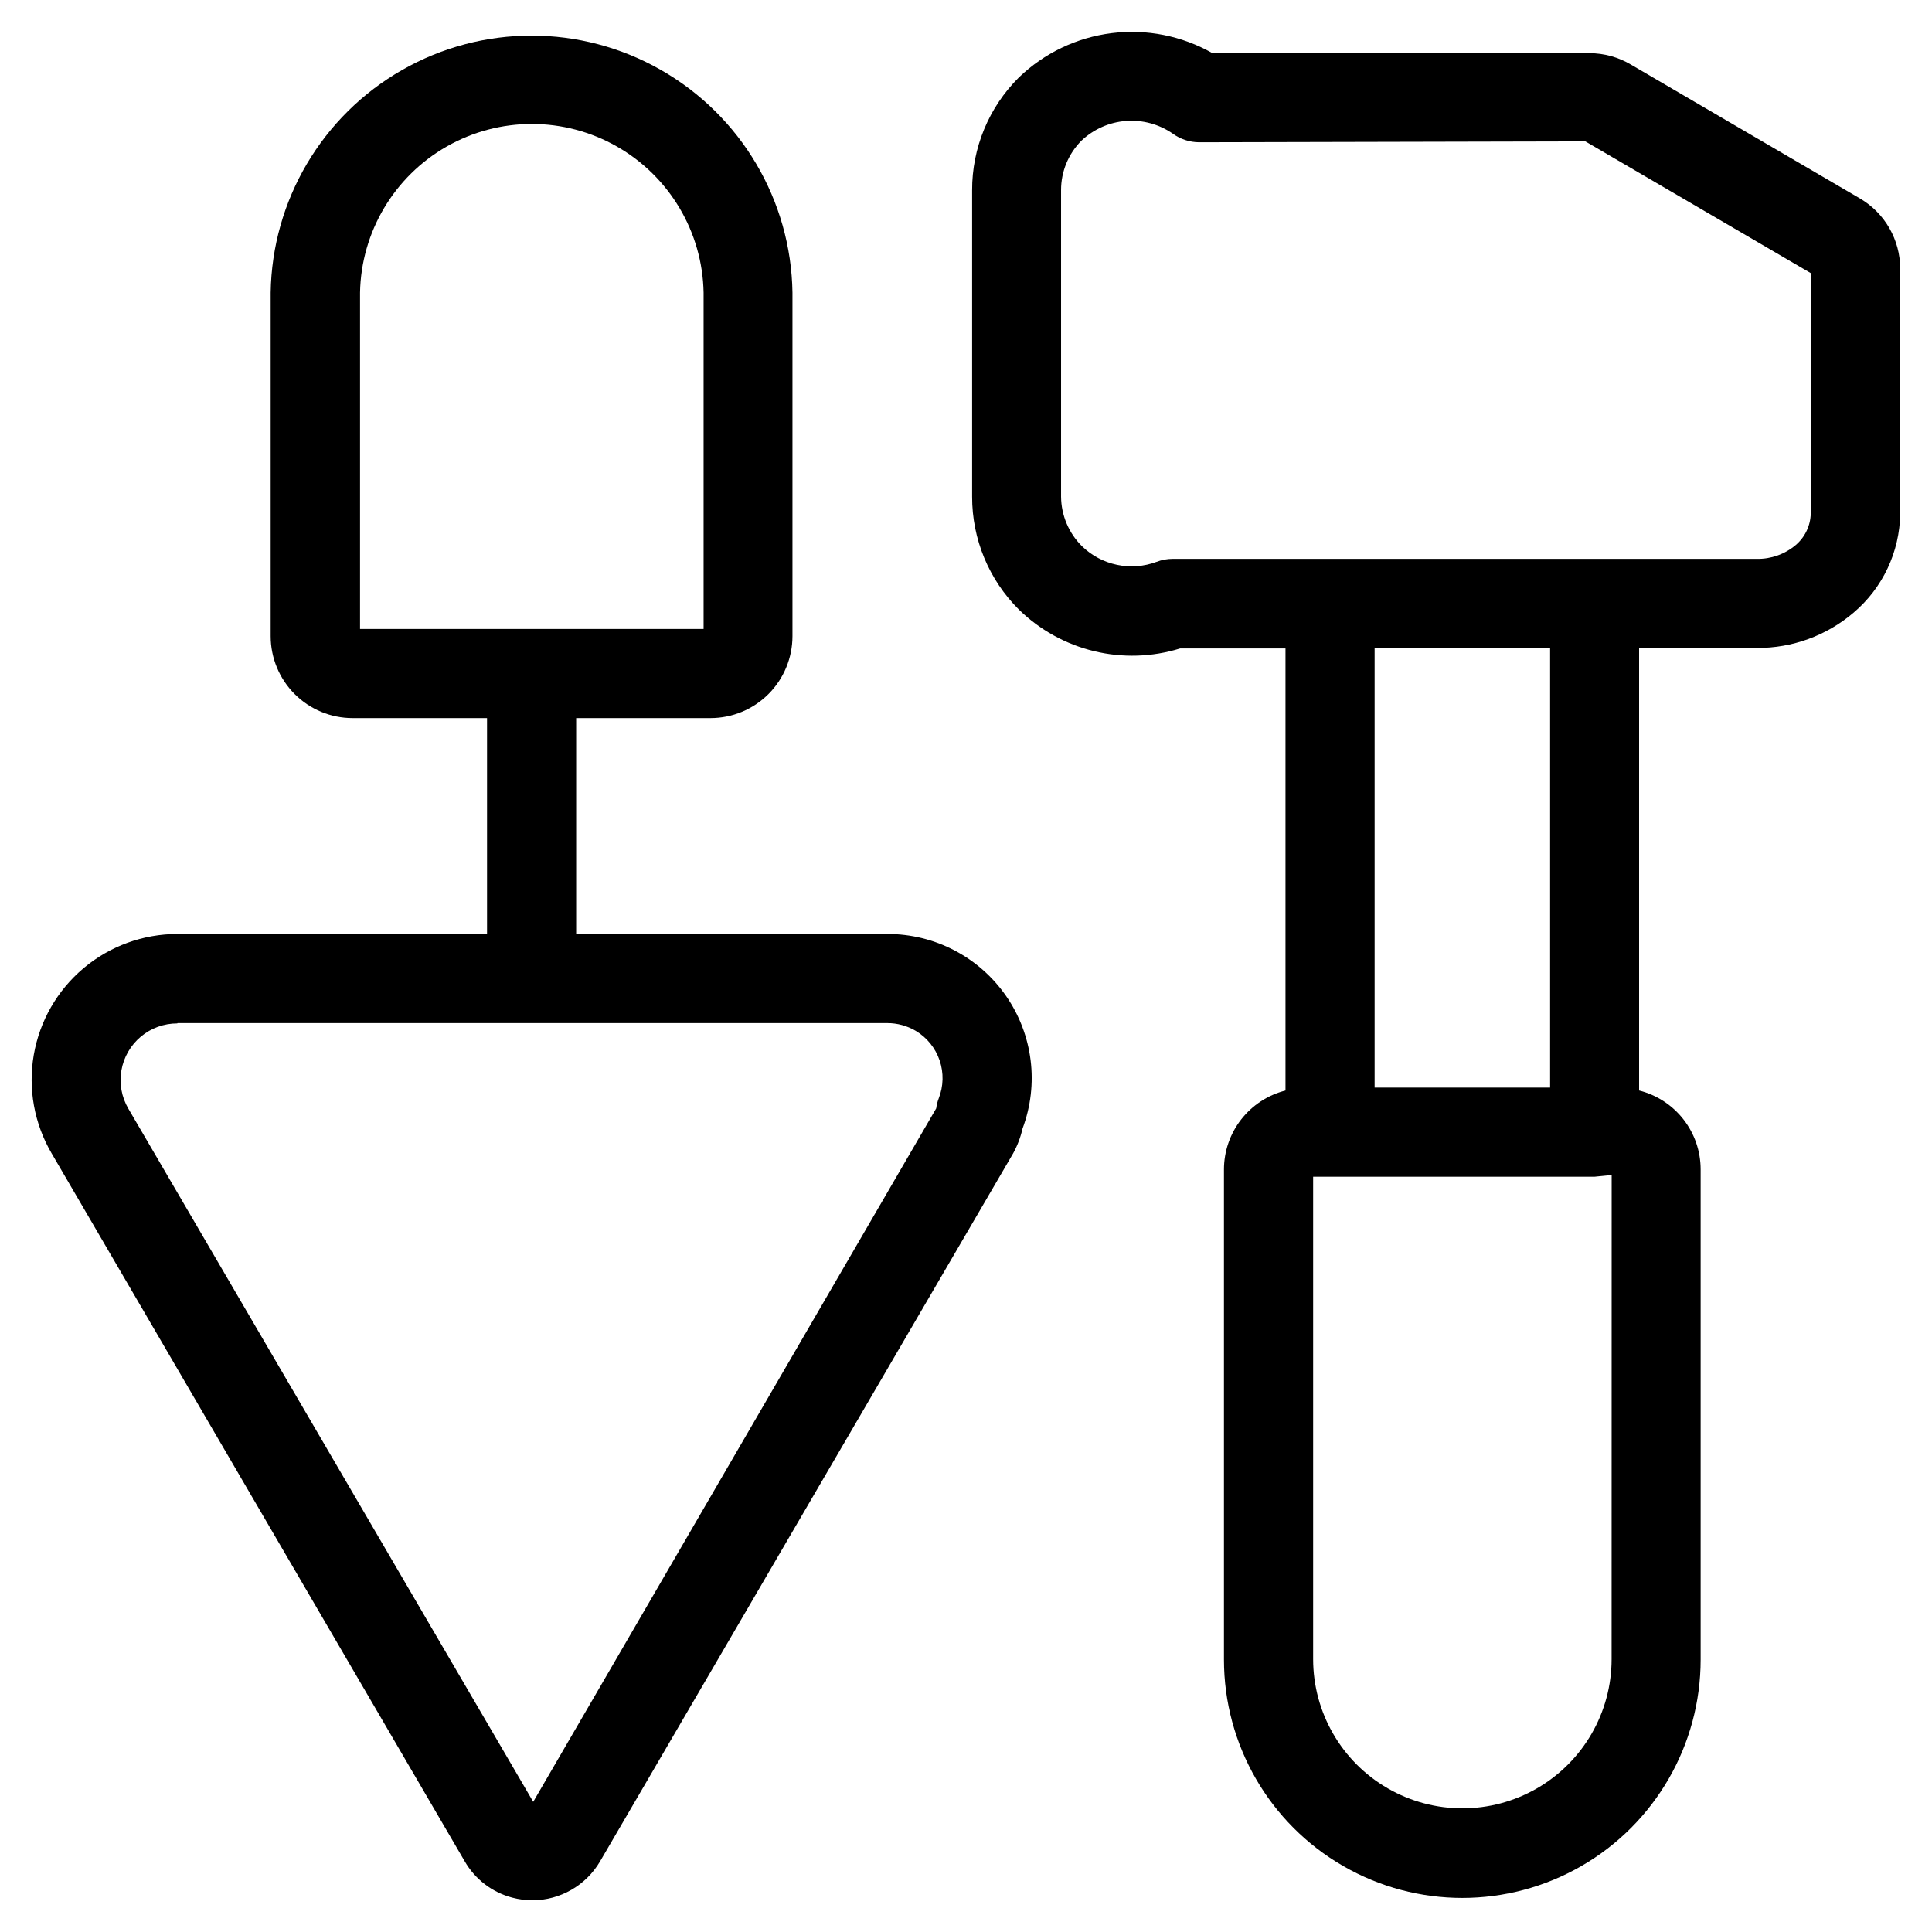
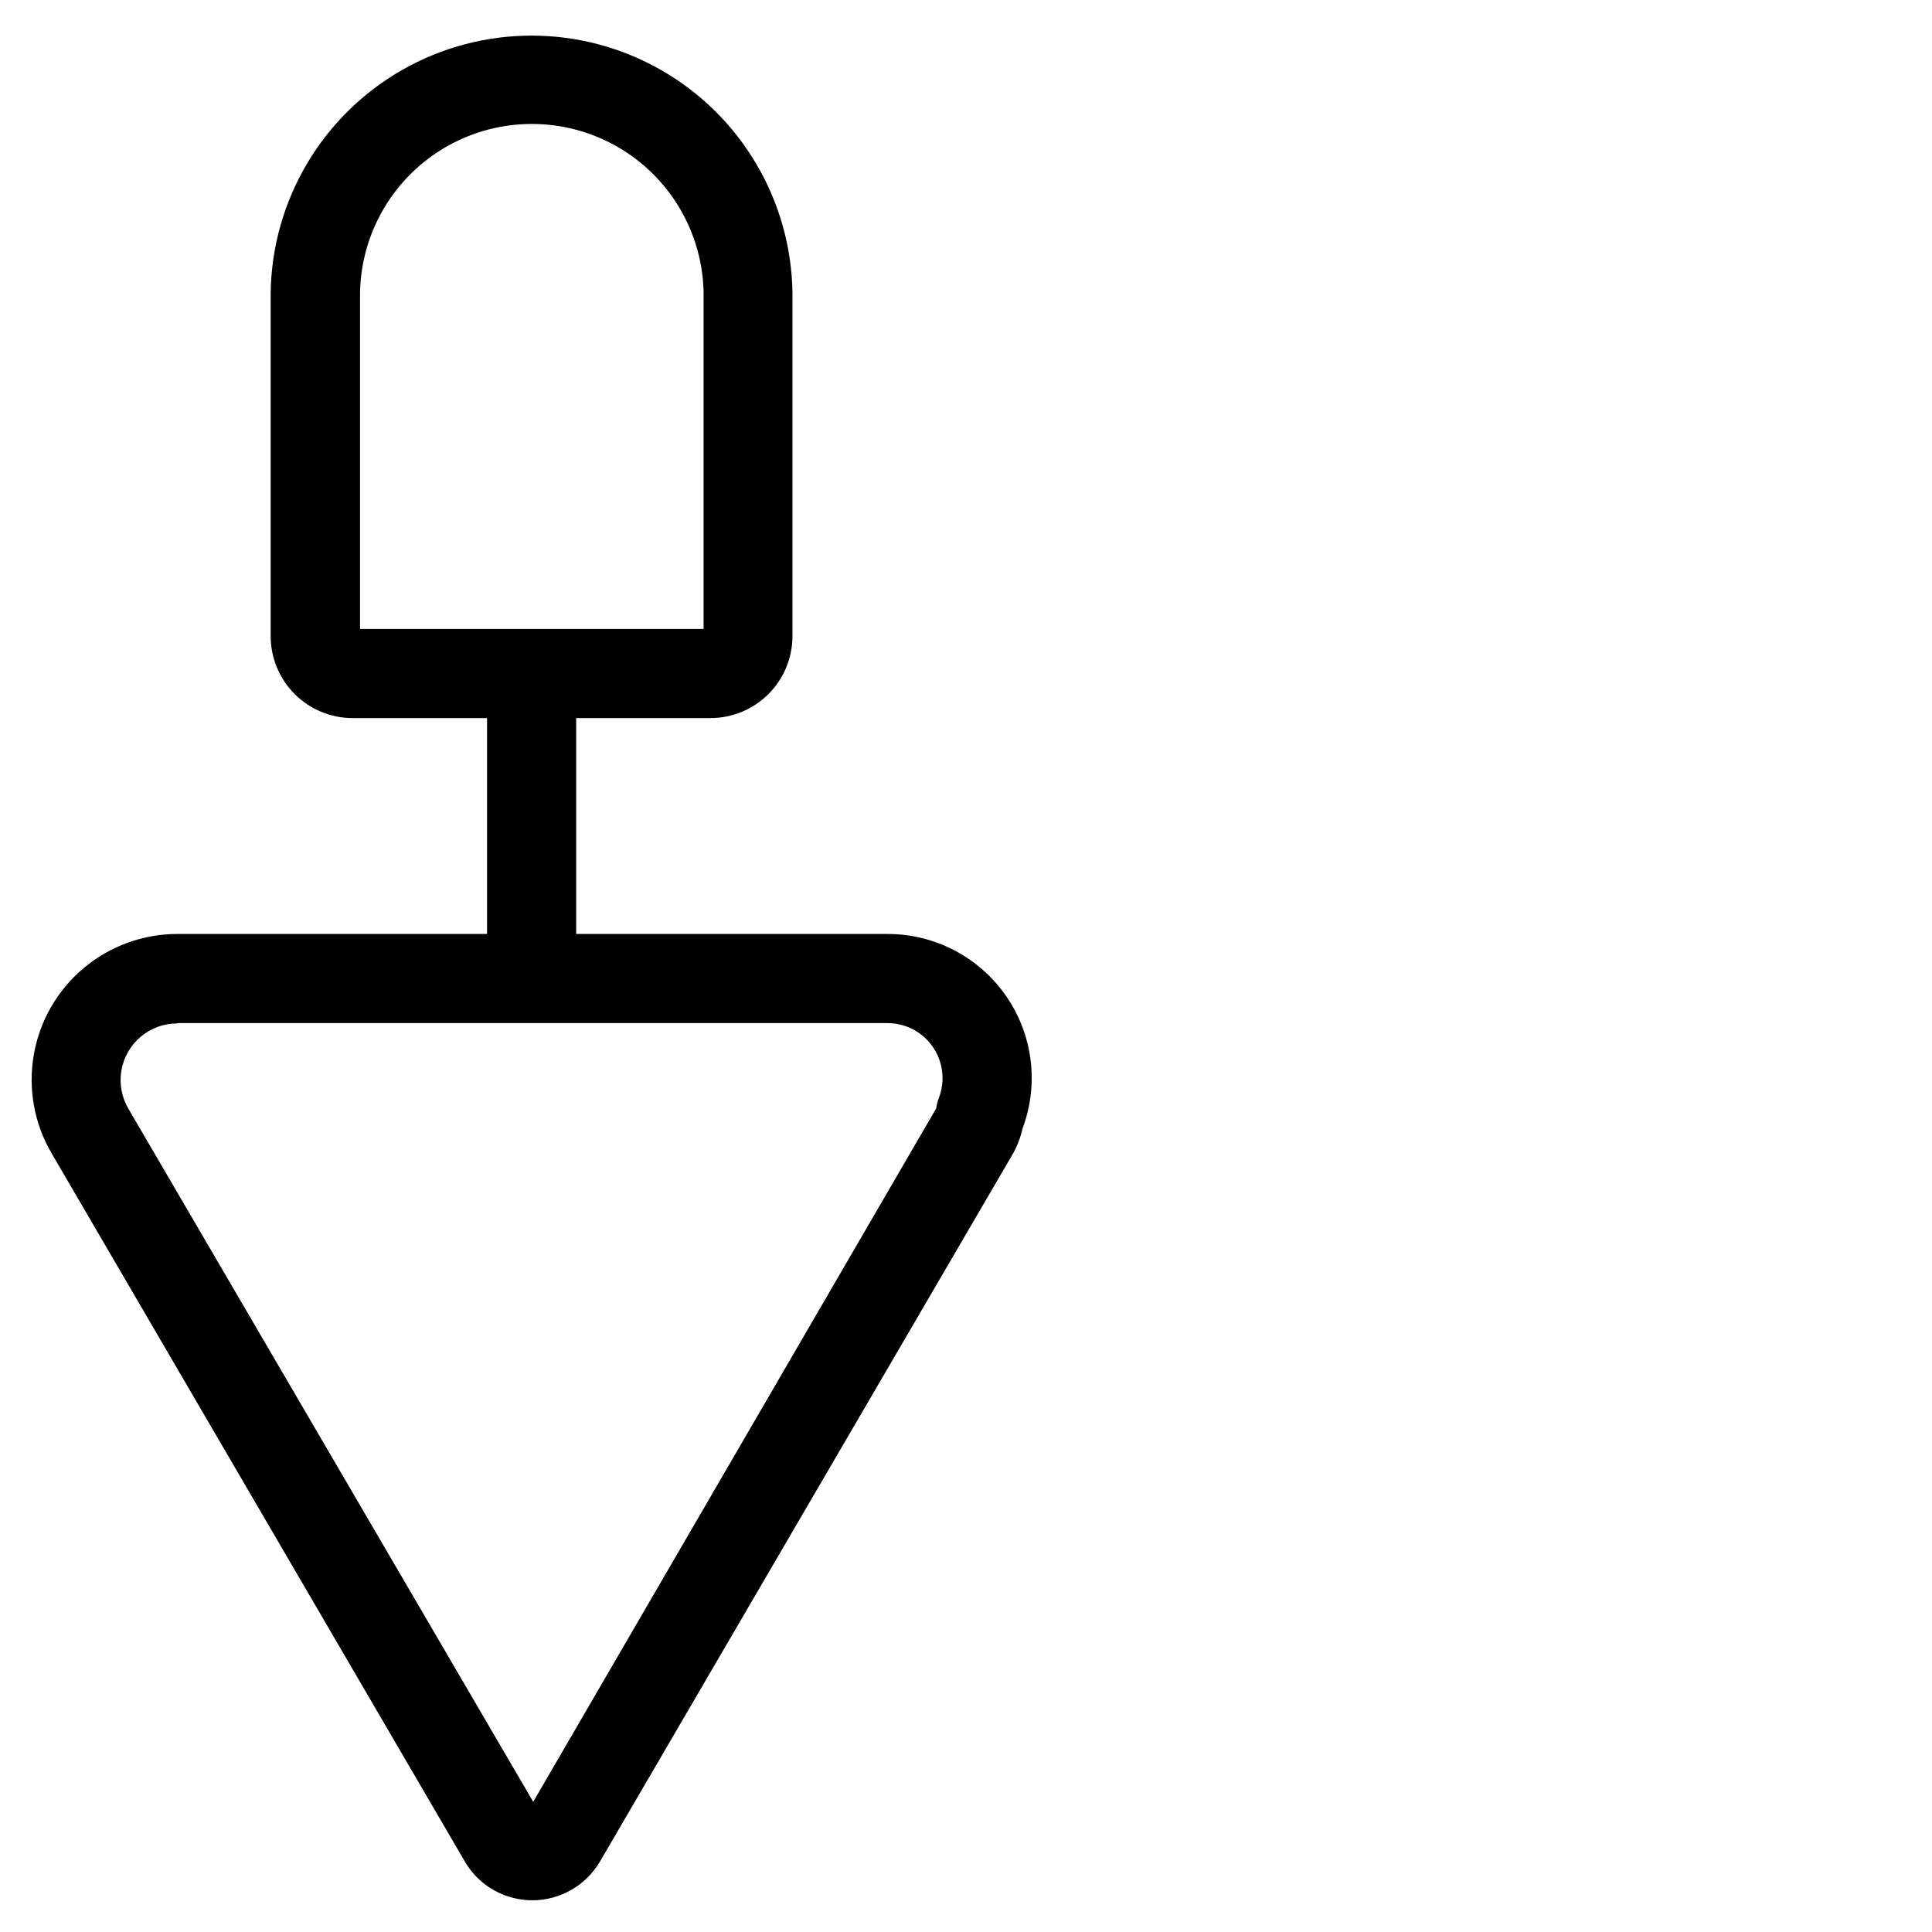
<svg xmlns="http://www.w3.org/2000/svg" fill="#000000" width="800px" height="800px" version="1.1" viewBox="144 144 512 512">
  <g>
    <path d="m267.15 637.26c2.746 4.766 7.281 8.234 12.598 9.637 1.75 0.465 3.555 0.703 5.367 0.707 7.371-0.031 14.176-3.953 17.902-10.312l109.48-187.65c1.133-2.062 1.973-4.273 2.488-6.566 4.398-11.738 2.754-24.891-4.402-35.184s-18.91-16.414-31.449-16.379h-82.449v-57.215h35.613c5.754-0.004 11.273-2.293 15.348-6.363 4.07-4.07 6.359-9.59 6.363-15.348v-91.047c-0.371-24.453-13.629-46.891-34.871-59.012-21.238-12.121-47.301-12.121-68.543 0-21.242 12.121-34.5 34.559-34.867 59.012v91.047c0.004 5.758 2.293 11.277 6.363 15.348 4.07 4.07 9.59 6.359 15.348 6.363h35.629v57.215h-82.027c-9.105-0.008-17.926 3.203-24.895 9.066-6.973 5.863-11.645 14-13.195 22.973-1.555 8.977 0.117 18.211 4.715 26.074zm-27.738-326.58v-89.145c0.297-16.062 9.039-30.777 23-38.727 13.965-7.945 31.082-7.945 45.043 0 13.965 7.949 22.707 22.664 23.004 38.727v89.145zm-48.367 104.45h188.09c2.66-0.004 5.269 0.711 7.559 2.062 2.965 1.777 5.203 4.555 6.316 7.828 1.113 3.273 1.027 6.84-0.238 10.059-0.328 0.852-0.551 1.738-0.664 2.644l-106.8 183.78-107.3-183.71c-1.789-3.059-2.438-6.648-1.832-10.137 0.605-3.488 2.426-6.652 5.137-8.93s6.144-3.519 9.684-3.512z" />
-     <path d="m576.24 161.13c-3.336-1.984-7.141-3.035-11.023-3.039h-99.895c-8.105-4.606-17.48-6.469-26.734-5.309-9.25 1.16-17.875 5.281-24.59 11.75-7.961 7.914-12.418 18.688-12.375 29.914v81.176c-0.027 11.223 4.434 21.996 12.391 29.914 5.531 5.402 12.422 9.215 19.938 11.027 7.519 1.816 15.387 1.57 22.773-0.715h27.945v117.15l0.004-0.004c-4.66 1.184-8.797 3.883-11.75 7.672-2.953 3.793-4.559 8.461-4.562 13.27v129.87c0 22.57 12.039 43.422 31.582 54.703 19.543 11.285 43.621 11.285 63.164 0 19.543-11.281 31.582-32.133 31.582-54.703v-129.89c0.004-4.809-1.598-9.477-4.555-13.27-2.953-3.789-7.09-6.484-11.754-7.656v-117.28h31.203c9.383 0.062 18.473-3.25 25.617-9.336 7.734-6.547 12.25-16.125 12.375-26.258v-64.914c-0.004-7.652-4.059-14.734-10.66-18.609zm-5.148 422.55c0 14.129-7.539 27.188-19.773 34.25-12.238 7.066-27.312 7.066-39.551 0-12.238-7.062-19.773-20.121-19.773-34.25v-127.84h74.609l4.504-0.457zm-62.805-151.46v-116.51h46.508v116.51zm111.55-143.74c-2.859 2.394-6.488 3.684-10.219 3.621h-154.87c-1.445 0-2.875 0.266-4.223 0.785-3.356 1.258-6.996 1.535-10.504 0.797-3.508-0.734-6.734-2.453-9.301-4.953-3.5-3.473-5.484-8.184-5.527-13.113v-81.238c-0.008-4.934 1.953-9.668 5.449-13.148 3.211-3.019 7.363-4.852 11.762-5.18 4.398-0.328 8.777 0.859 12.406 3.371 2.031 1.477 4.477 2.277 6.988 2.281l102.34-0.234 59.734 34.906v63.668-0.004c-0.066 3.266-1.535 6.34-4.031 8.441z" />
  </g>
</svg>